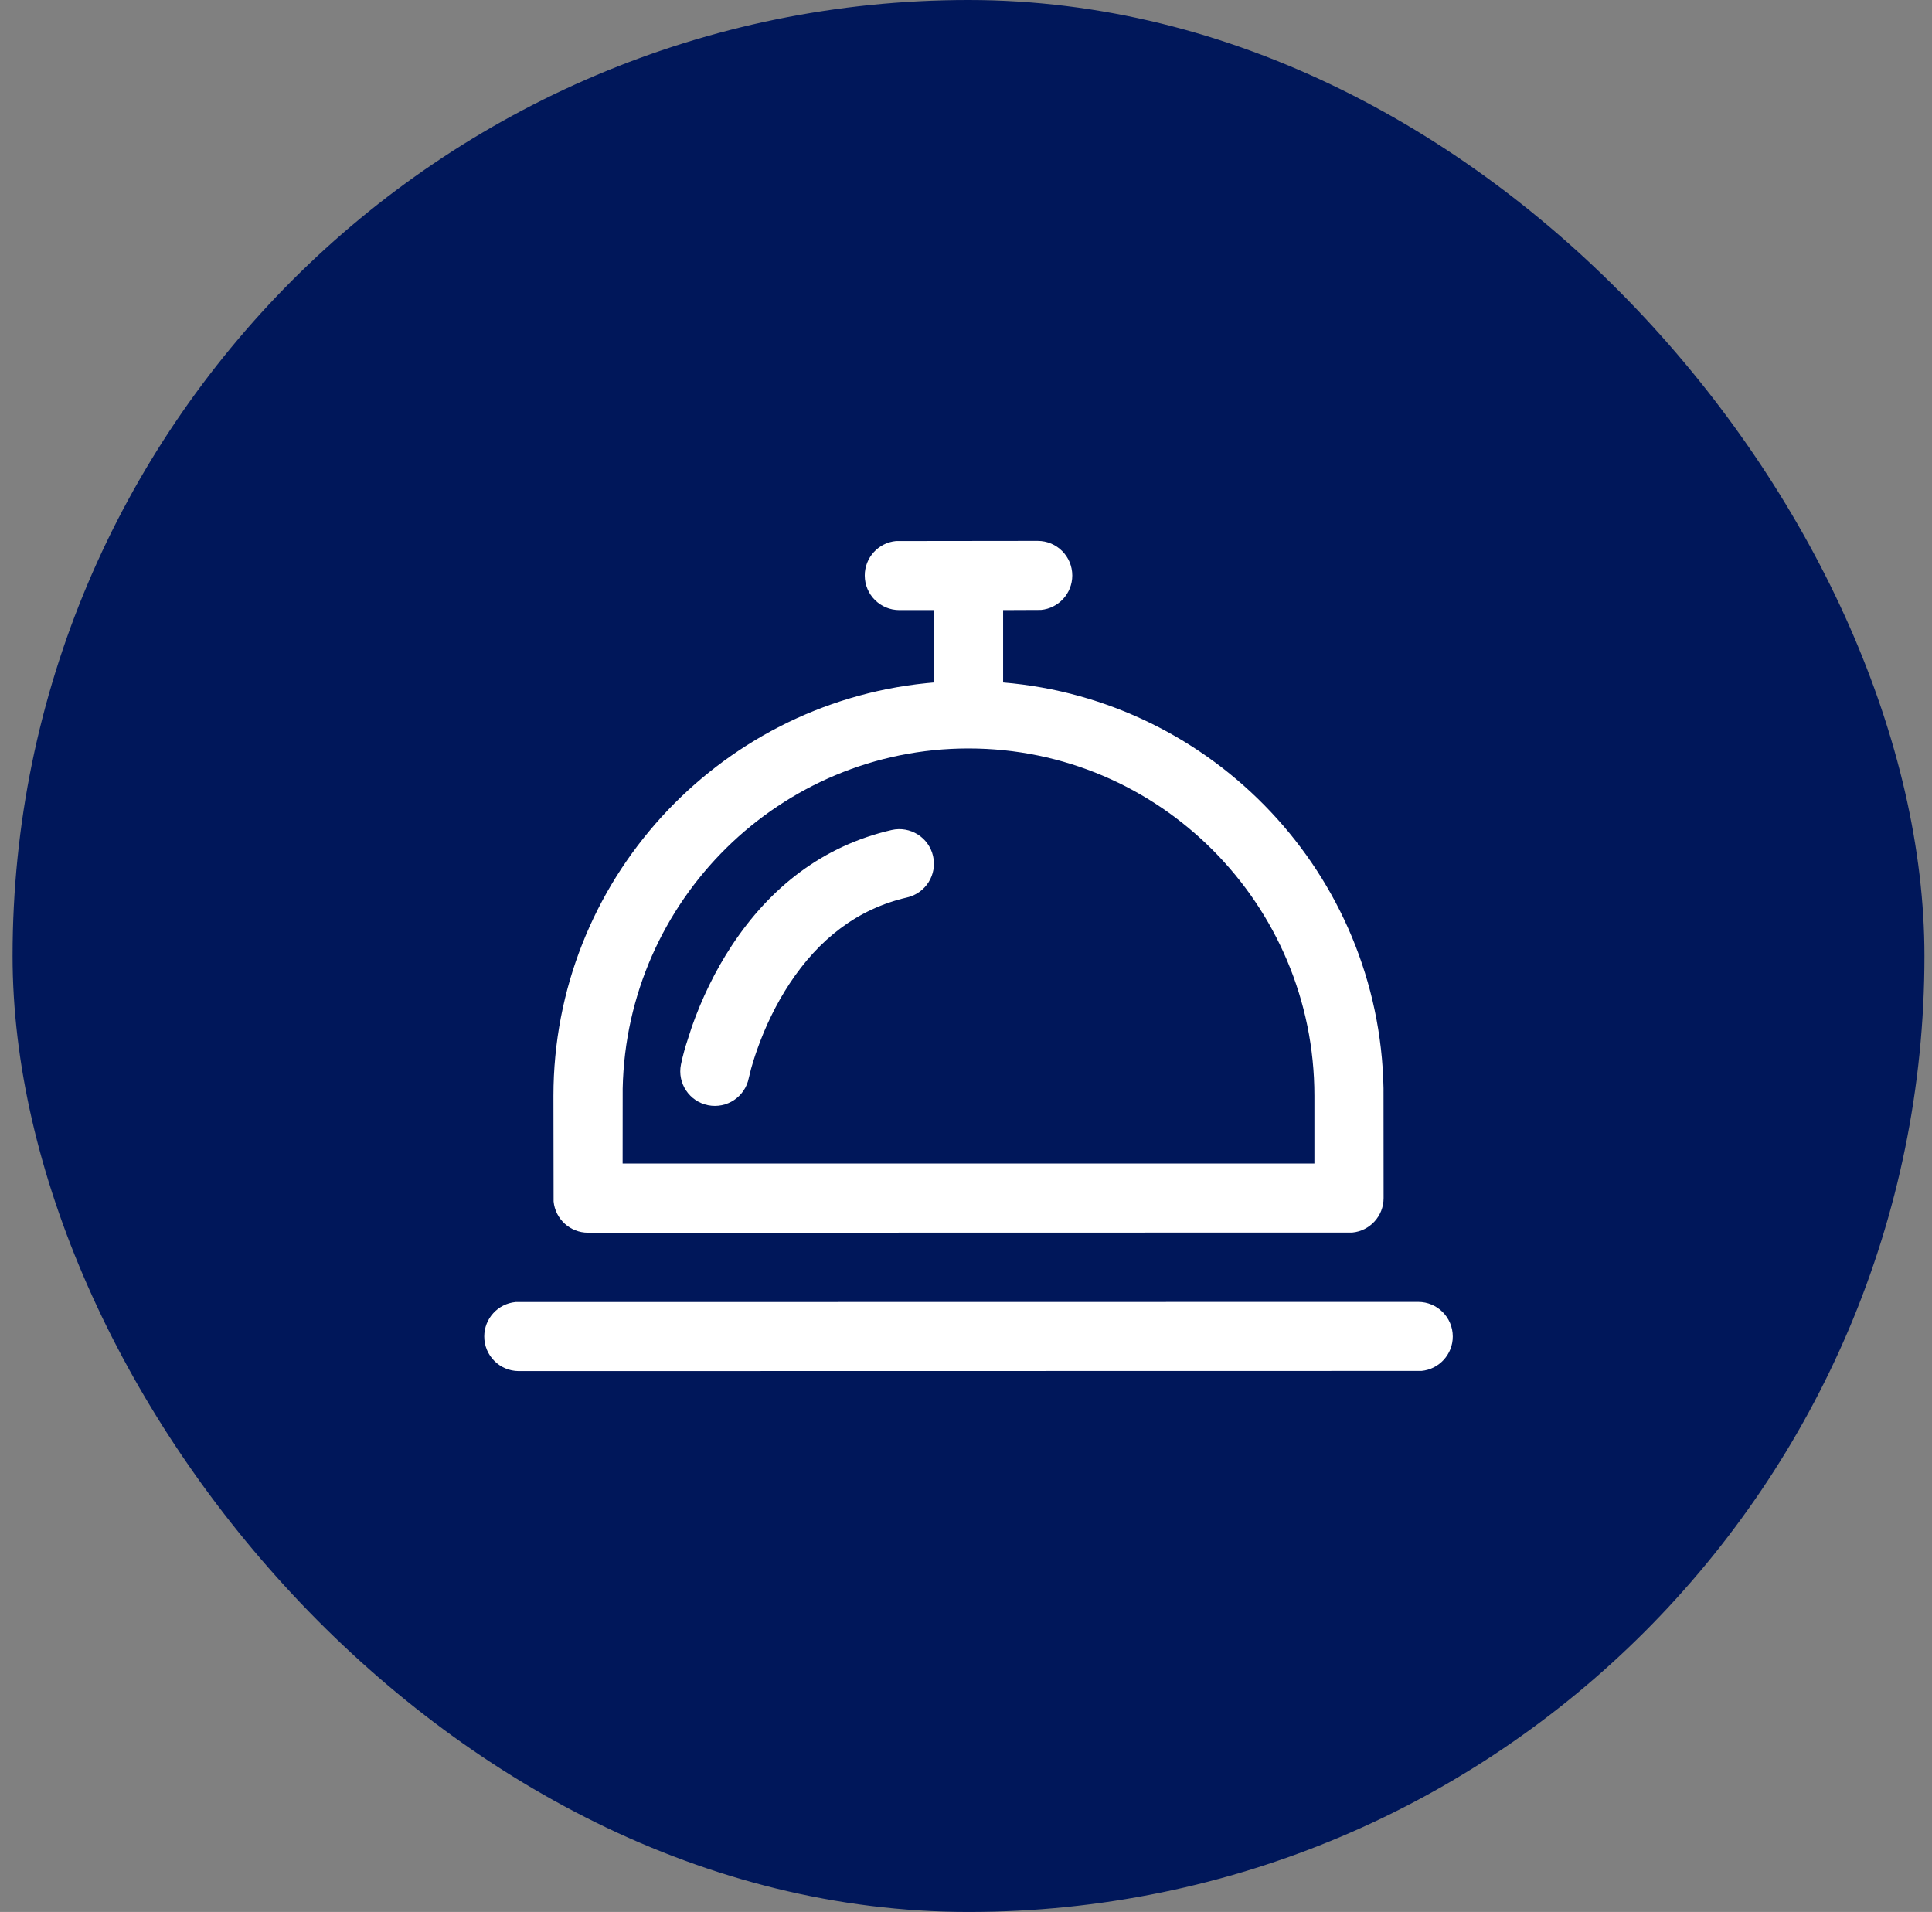
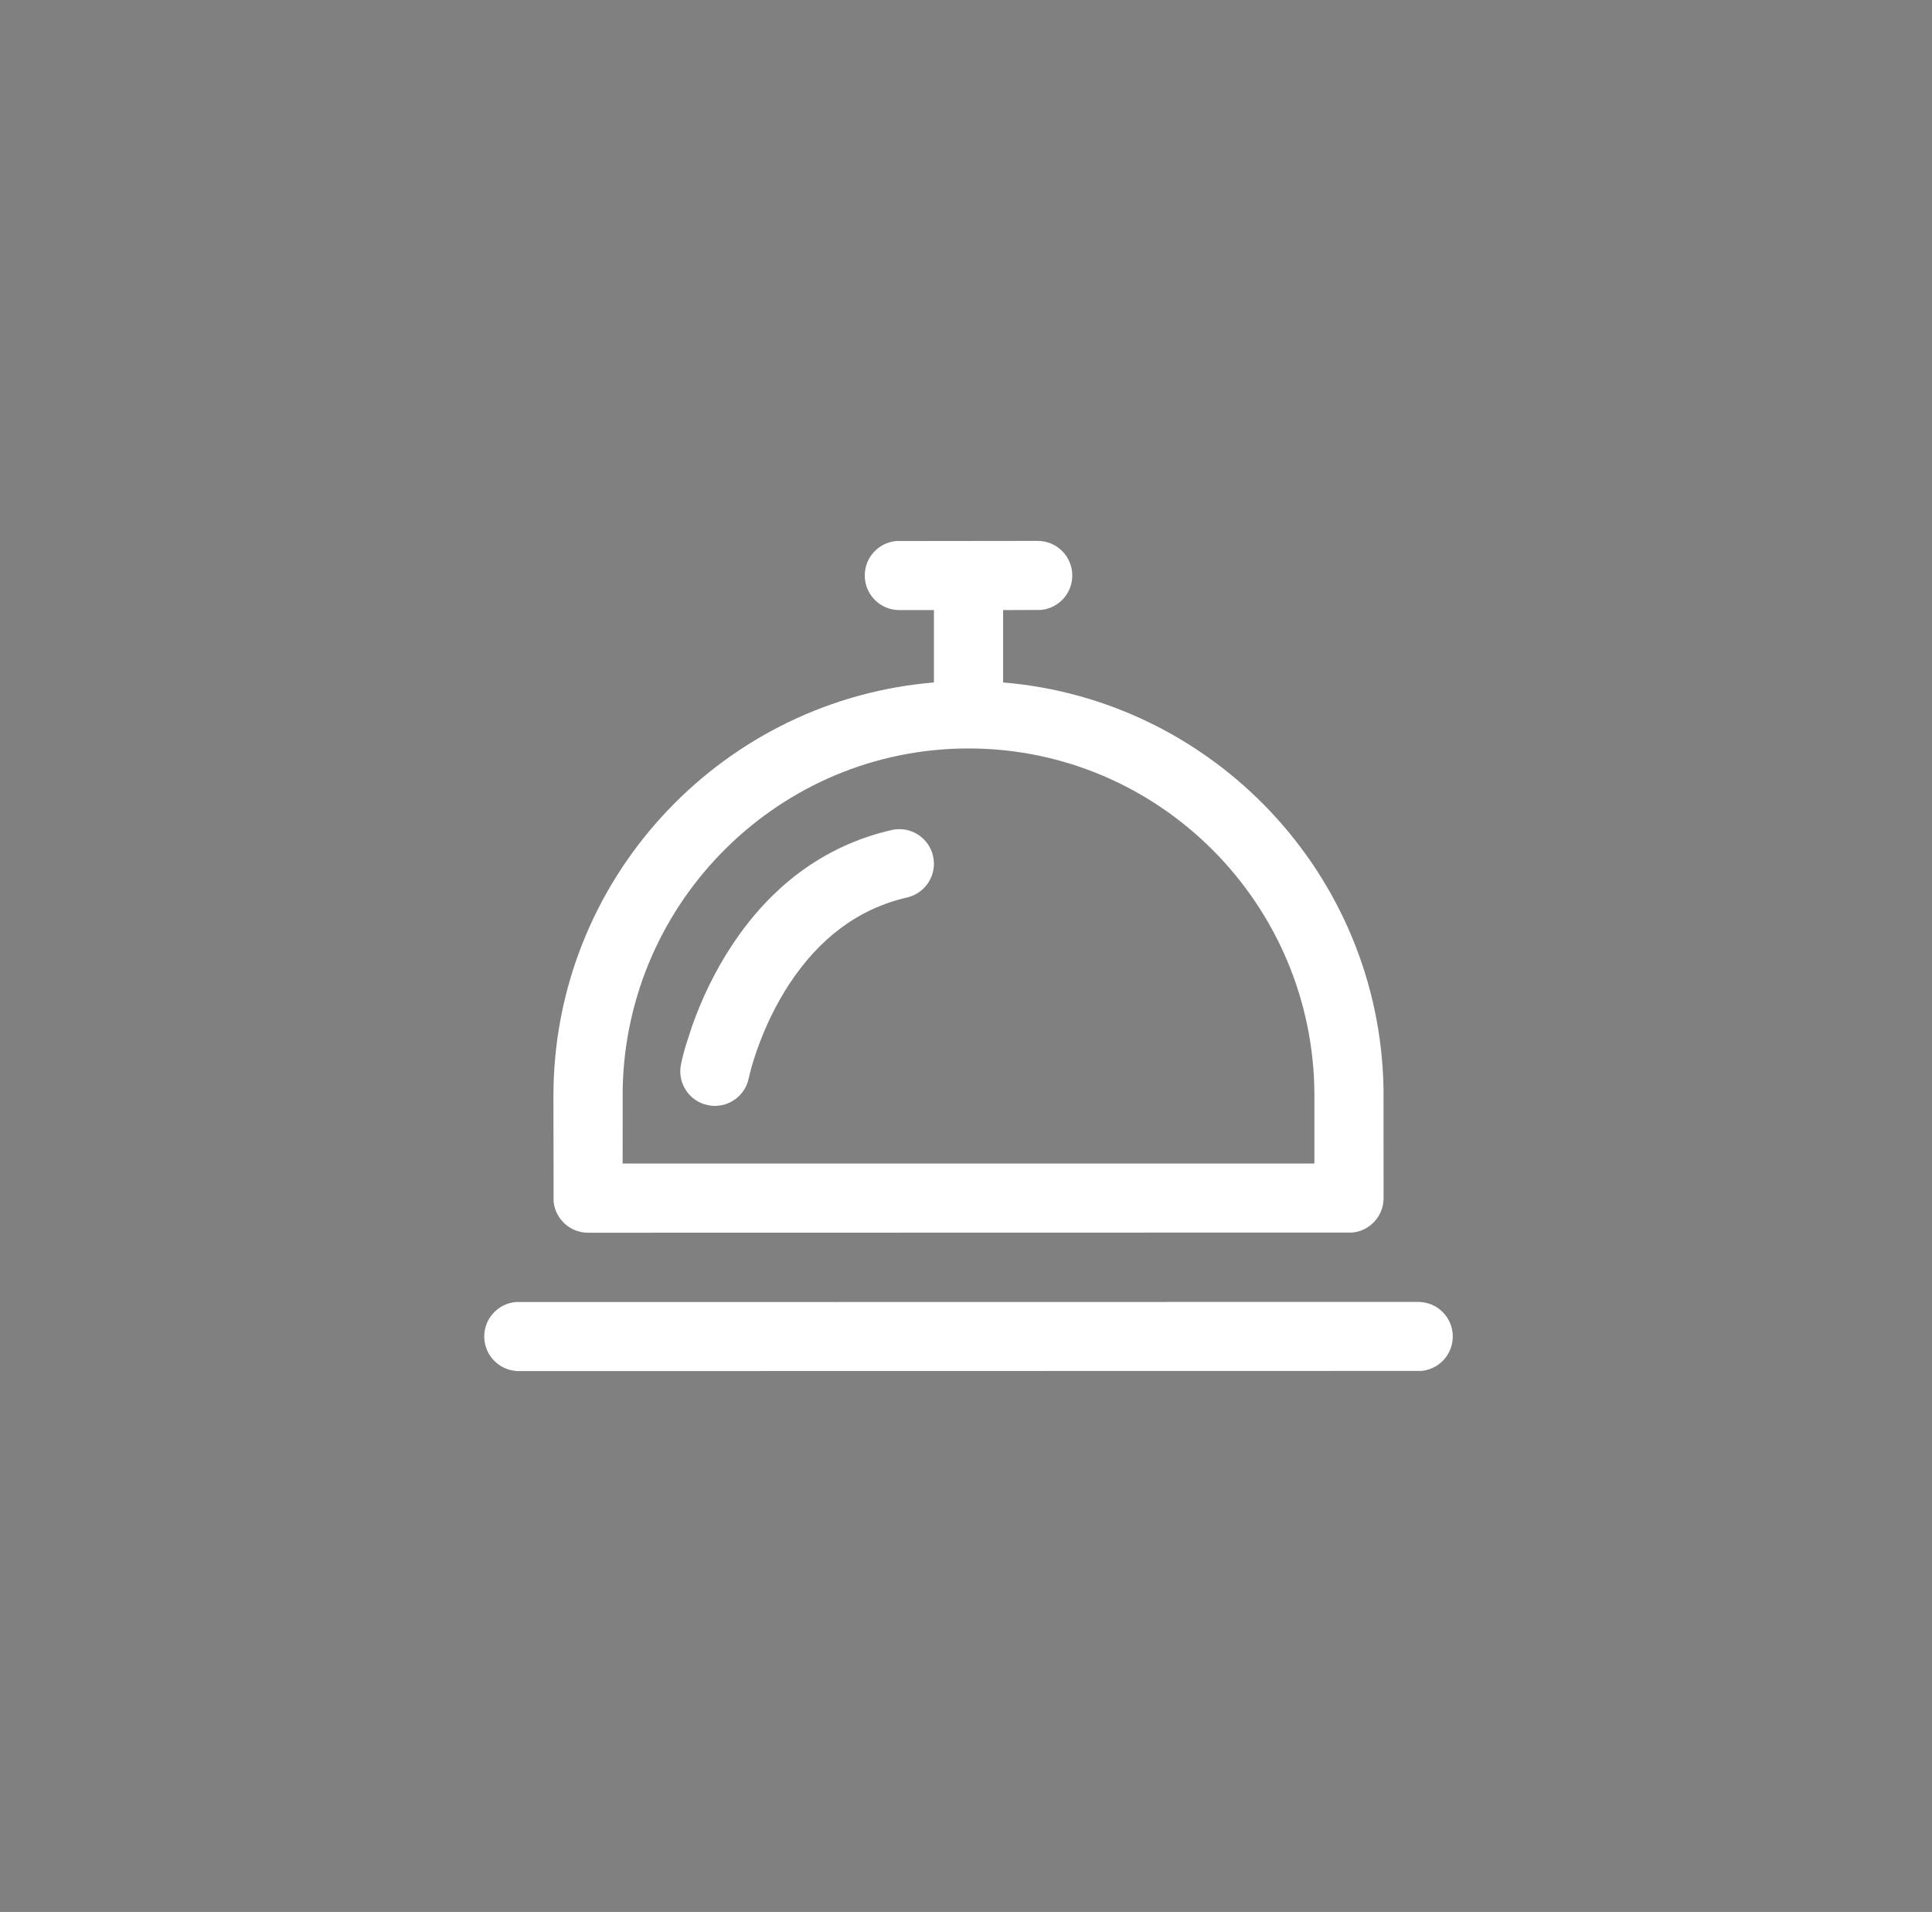
<svg xmlns="http://www.w3.org/2000/svg" width="96" height="95" viewBox="0 0 96 95" fill="none">
  <rect x="0" y="0" width="96" height="95" fill="#808080" stroke="none" />
-   <rect x="0.625" width="95" height="95" rx="47.5" fill="#00175A" />
  <path fill-rule="evenodd" clip-rule="evenodd" d="M53.281 28.595C53.281 27.645 52.512 26.875 51.562 26.875L44.522 26.883C43.65 26.966 42.969 27.701 42.969 28.595C42.969 29.544 43.738 30.314 44.688 30.314H46.406V33.909L46.03 33.944C35.639 34.999 27.5 43.788 27.5 54.458L27.508 59.696C27.591 60.568 28.325 61.25 29.219 61.25L67.197 61.242C68.069 61.159 68.75 60.424 68.75 59.53L68.746 54.073C68.551 43.45 60.288 34.777 49.844 33.909V30.314L51.728 30.306C52.6 30.223 53.281 29.488 53.281 28.595ZM72.188 66.406C72.188 65.457 71.418 64.688 70.469 64.688L25.616 64.695C24.744 64.779 24.062 65.513 24.062 66.406C24.062 67.355 24.832 68.125 25.781 68.125L70.634 68.117C71.506 68.034 72.188 67.299 72.188 66.406ZM48.125 37.188C38.768 37.188 31.133 44.735 30.941 54.087L30.938 57.812H65.312V54.447C65.312 44.93 57.602 37.188 48.125 37.188ZM46.362 42.53C46.149 41.605 45.226 41.029 44.301 41.242C40.889 42.029 38.27 44.089 36.365 46.978C35.517 48.265 34.867 49.632 34.384 50.999L34.062 51.995L34.002 52.208C33.926 52.481 33.872 52.711 33.836 52.892C33.649 53.823 34.253 54.728 35.184 54.915C36.115 55.101 37.02 54.497 37.206 53.566L37.325 53.086L37.424 52.751C37.48 52.569 37.547 52.365 37.625 52.144C38.021 51.024 38.553 49.905 39.235 48.87C40.687 46.668 42.602 45.162 45.074 44.592C45.999 44.378 46.576 43.455 46.362 42.53Z" fill="white" />
</svg>